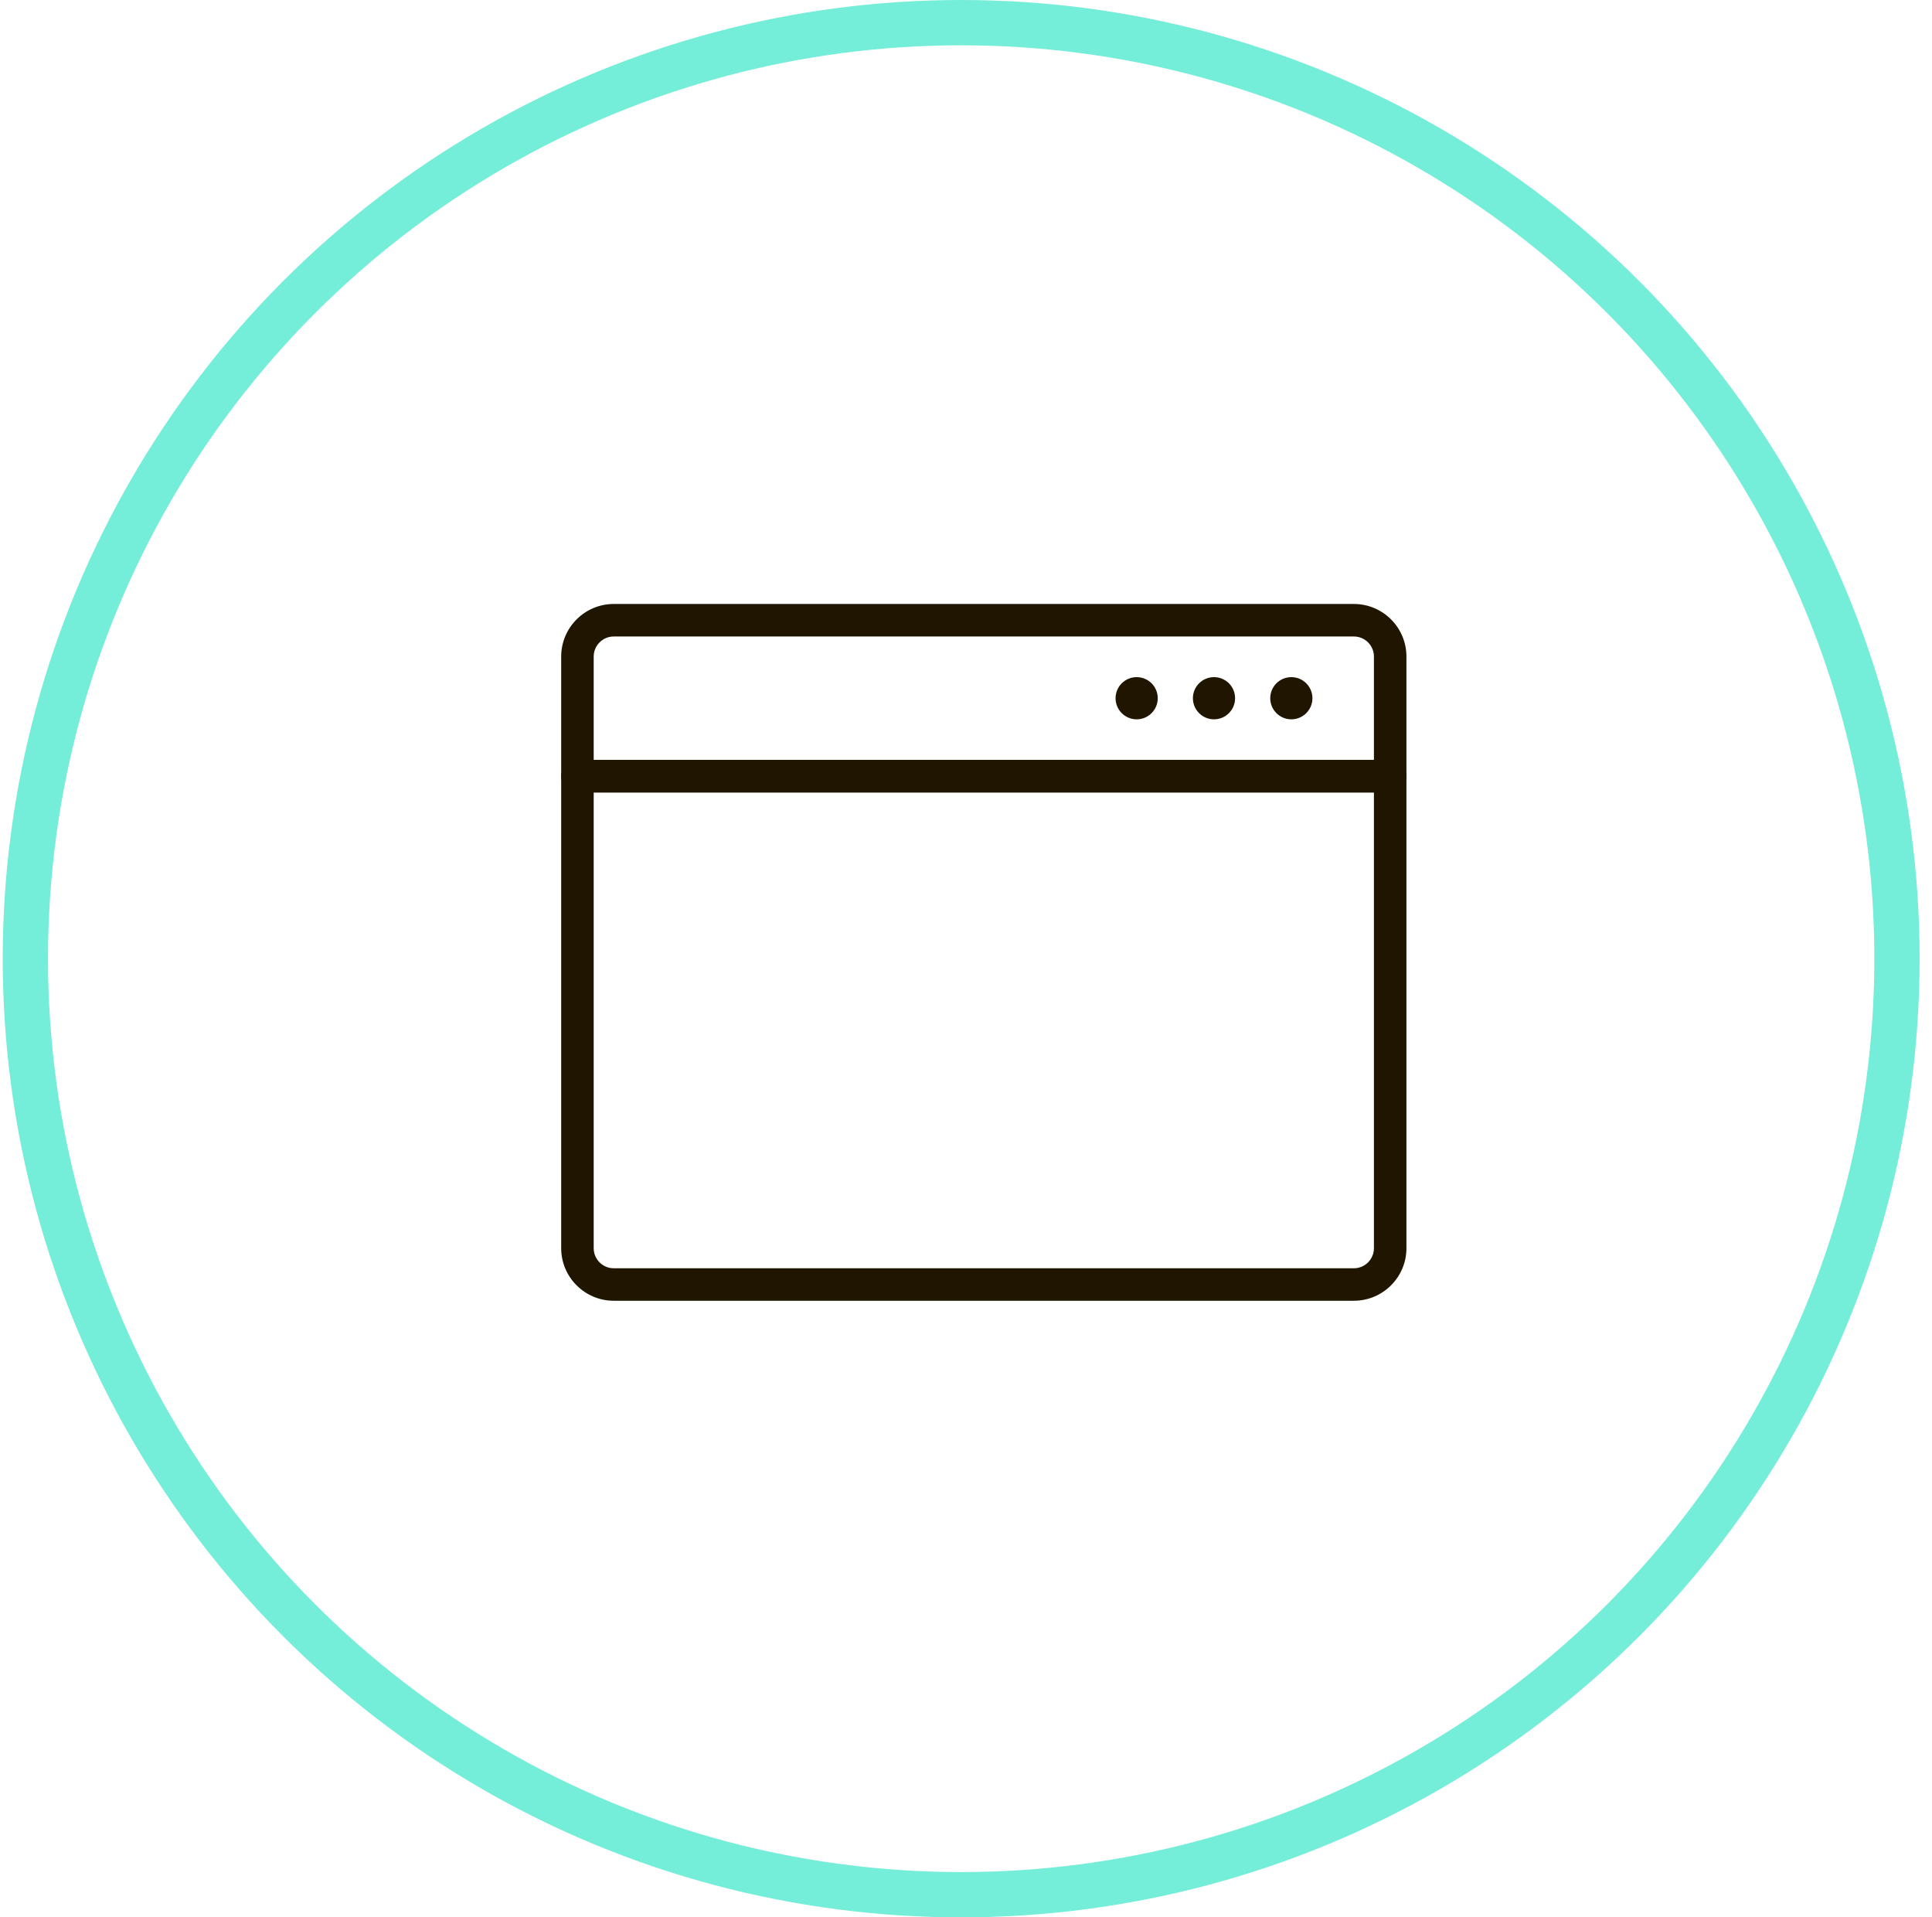
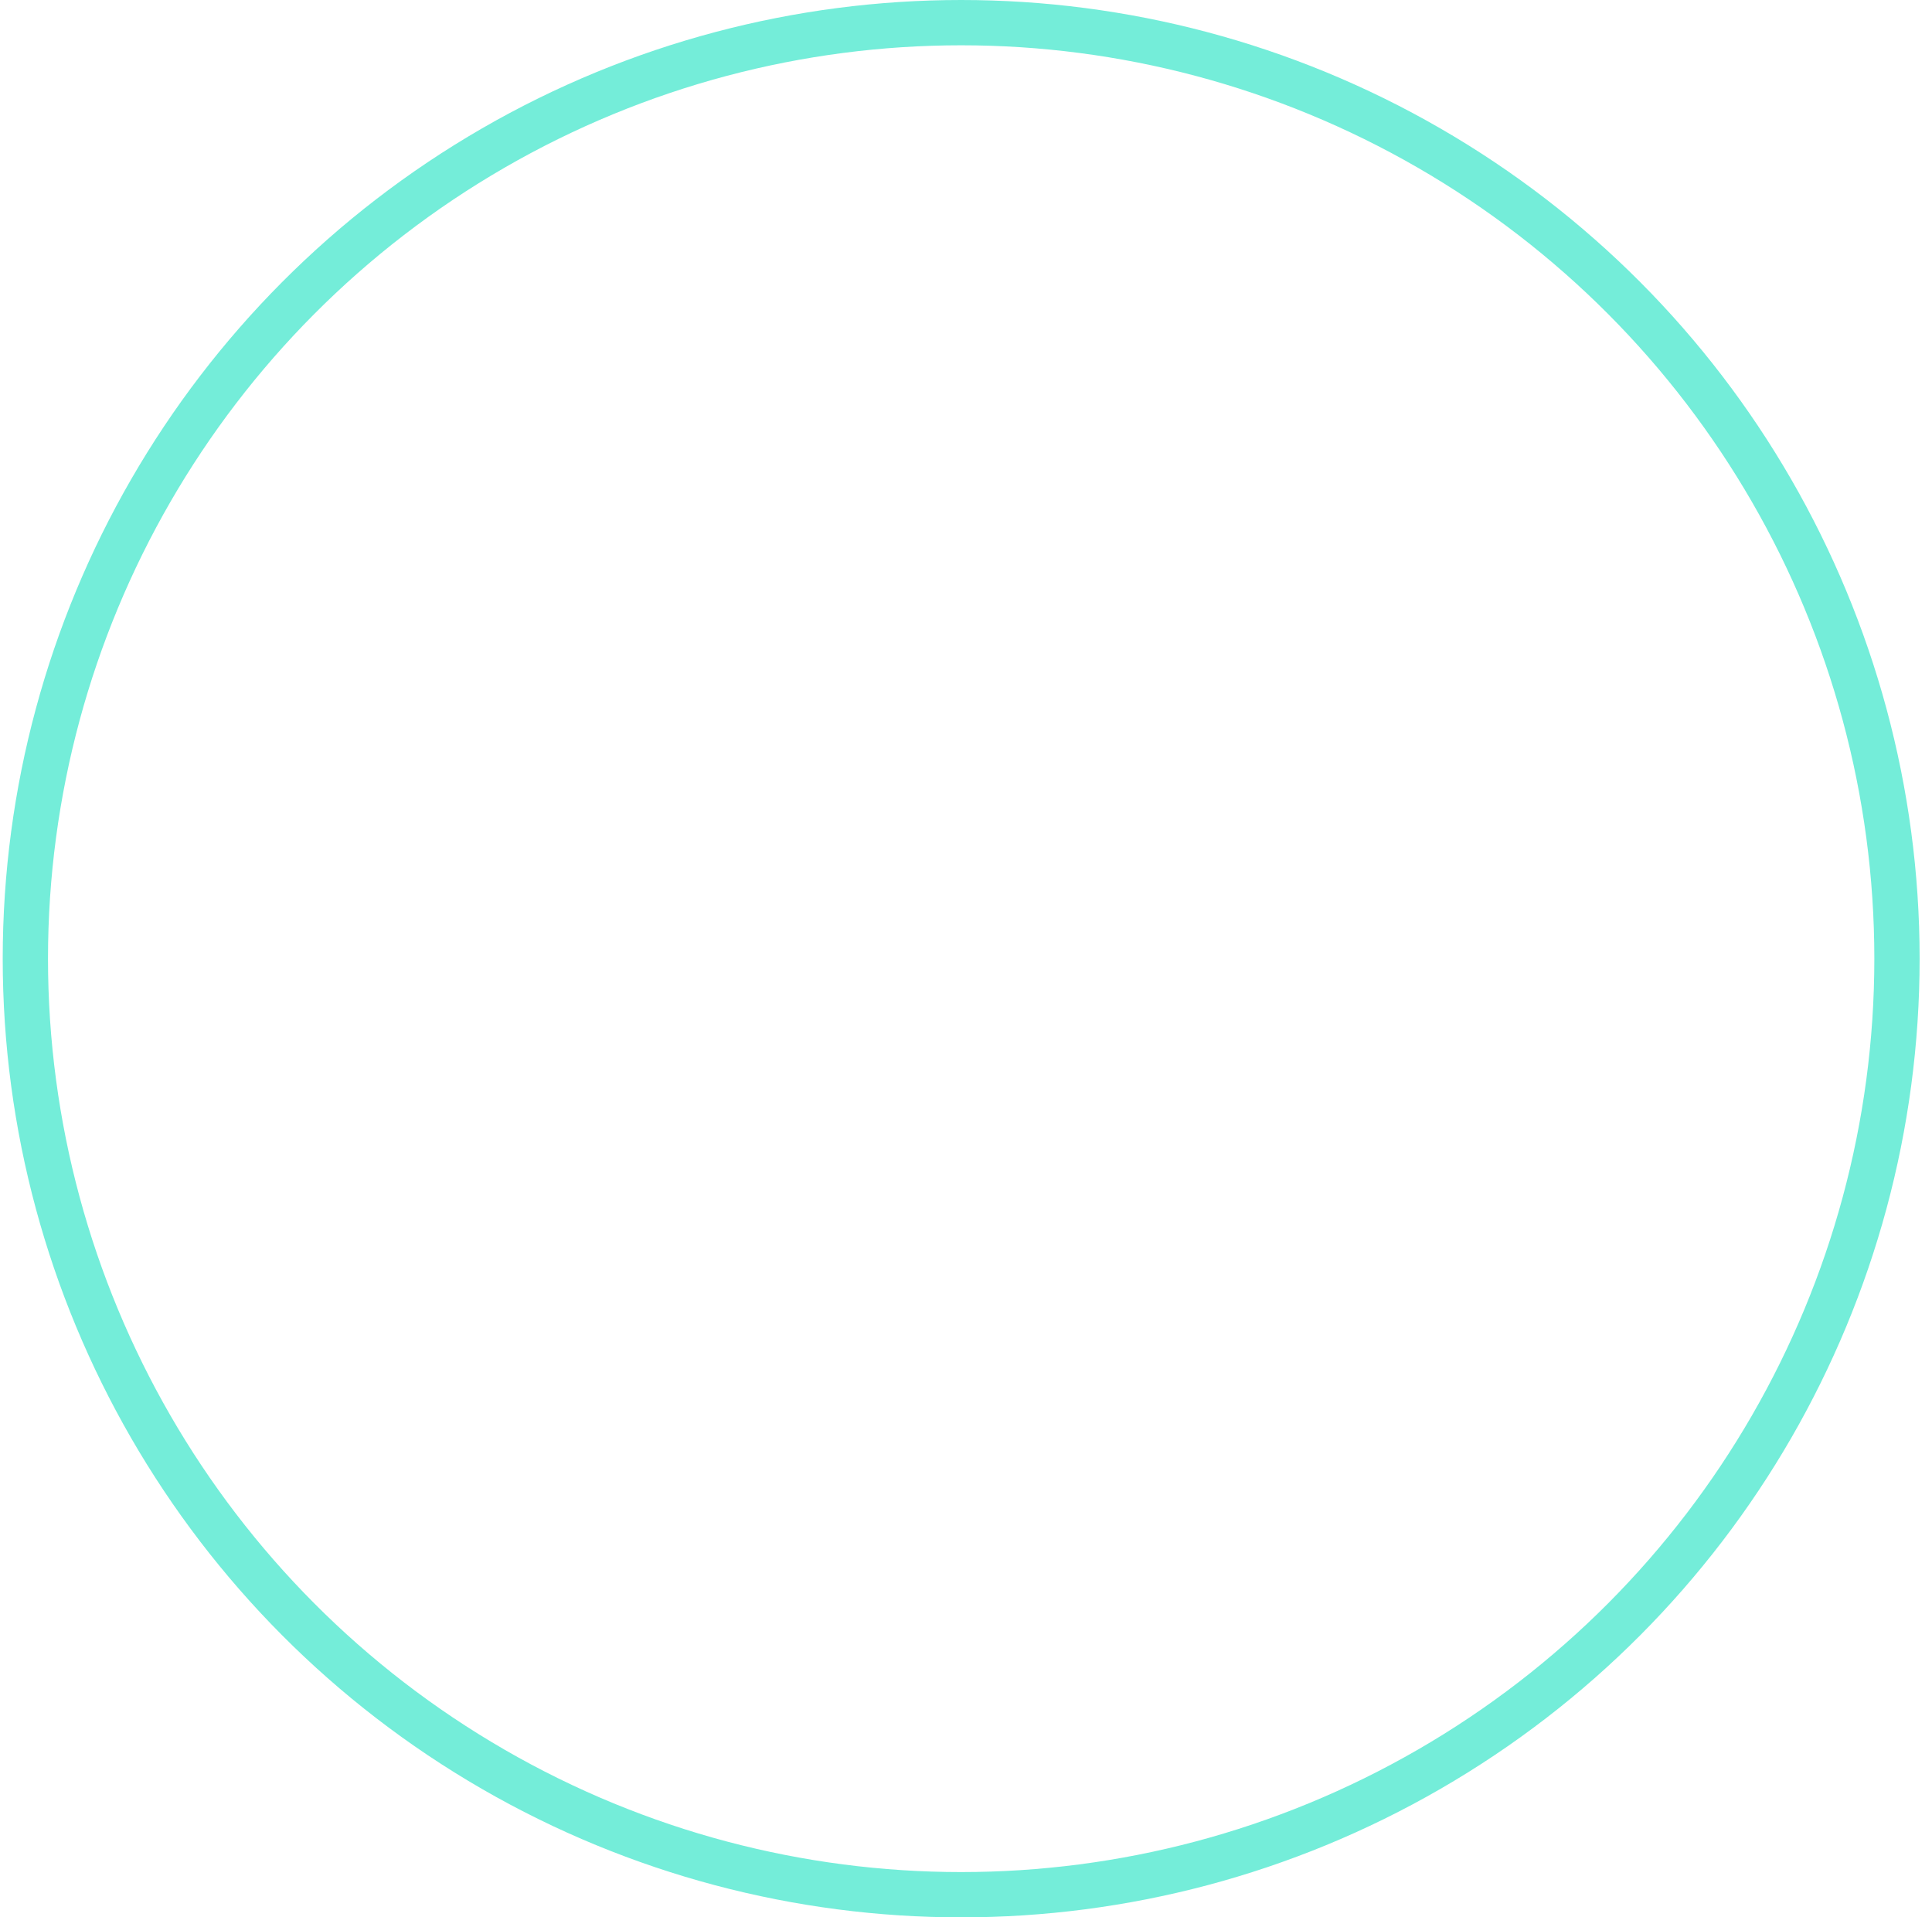
<svg xmlns="http://www.w3.org/2000/svg" width="128" height="127" viewBox="0 0 128 127" fill="none">
  <circle cx="63.68" cy="63.5" r="62" stroke="#74EDD9" stroke-width="3" />
-   <path d="M89.698 86.158H40.663C38.743 86.158 37.18 84.596 37.18 82.676V51.414C37.18 50.818 37.662 50.336 38.258 50.336H92.104C92.698 50.336 93.18 50.818 93.18 51.414V82.676C93.18 84.596 91.618 86.158 89.698 86.158ZM39.334 52.491V82.677C39.334 83.409 39.929 84.006 40.663 84.006H89.698C90.431 84.006 91.026 83.41 91.026 82.677V52.491H39.334Z" fill="#201600" />
-   <path d="M92.103 52.491H38.258C37.662 52.491 37.18 52.009 37.18 51.414V43.488C37.18 41.568 38.743 40.005 40.663 40.005H89.698C91.618 40.005 93.18 41.568 93.18 43.488V51.414C93.18 52.009 92.698 52.491 92.103 52.491ZM39.334 50.338H91.026V43.488C91.026 42.756 90.431 42.159 89.698 42.159H40.663C39.929 42.159 39.334 42.755 39.334 43.488V50.338Z" fill="#201600" />
-   <path d="M76.704 46.248C76.704 47.02 76.079 47.646 75.307 47.646C74.535 47.646 73.909 47.02 73.909 46.248C73.909 45.476 74.535 44.851 75.307 44.851C76.079 44.851 76.704 45.476 76.704 46.248Z" fill="#201600" />
-   <path d="M80.43 47.646C81.202 47.646 81.828 47.02 81.828 46.248C81.828 45.476 81.202 44.851 80.43 44.851C79.658 44.851 79.033 45.476 79.033 46.248C79.033 47.02 79.658 47.646 80.43 47.646Z" fill="#201600" />
-   <path d="M85.554 47.646C86.326 47.646 86.952 47.02 86.952 46.248C86.952 45.476 86.326 44.851 85.554 44.851C84.782 44.851 84.157 45.476 84.157 46.248C84.157 47.02 84.782 47.646 85.554 47.646Z" fill="#201600" />
</svg>